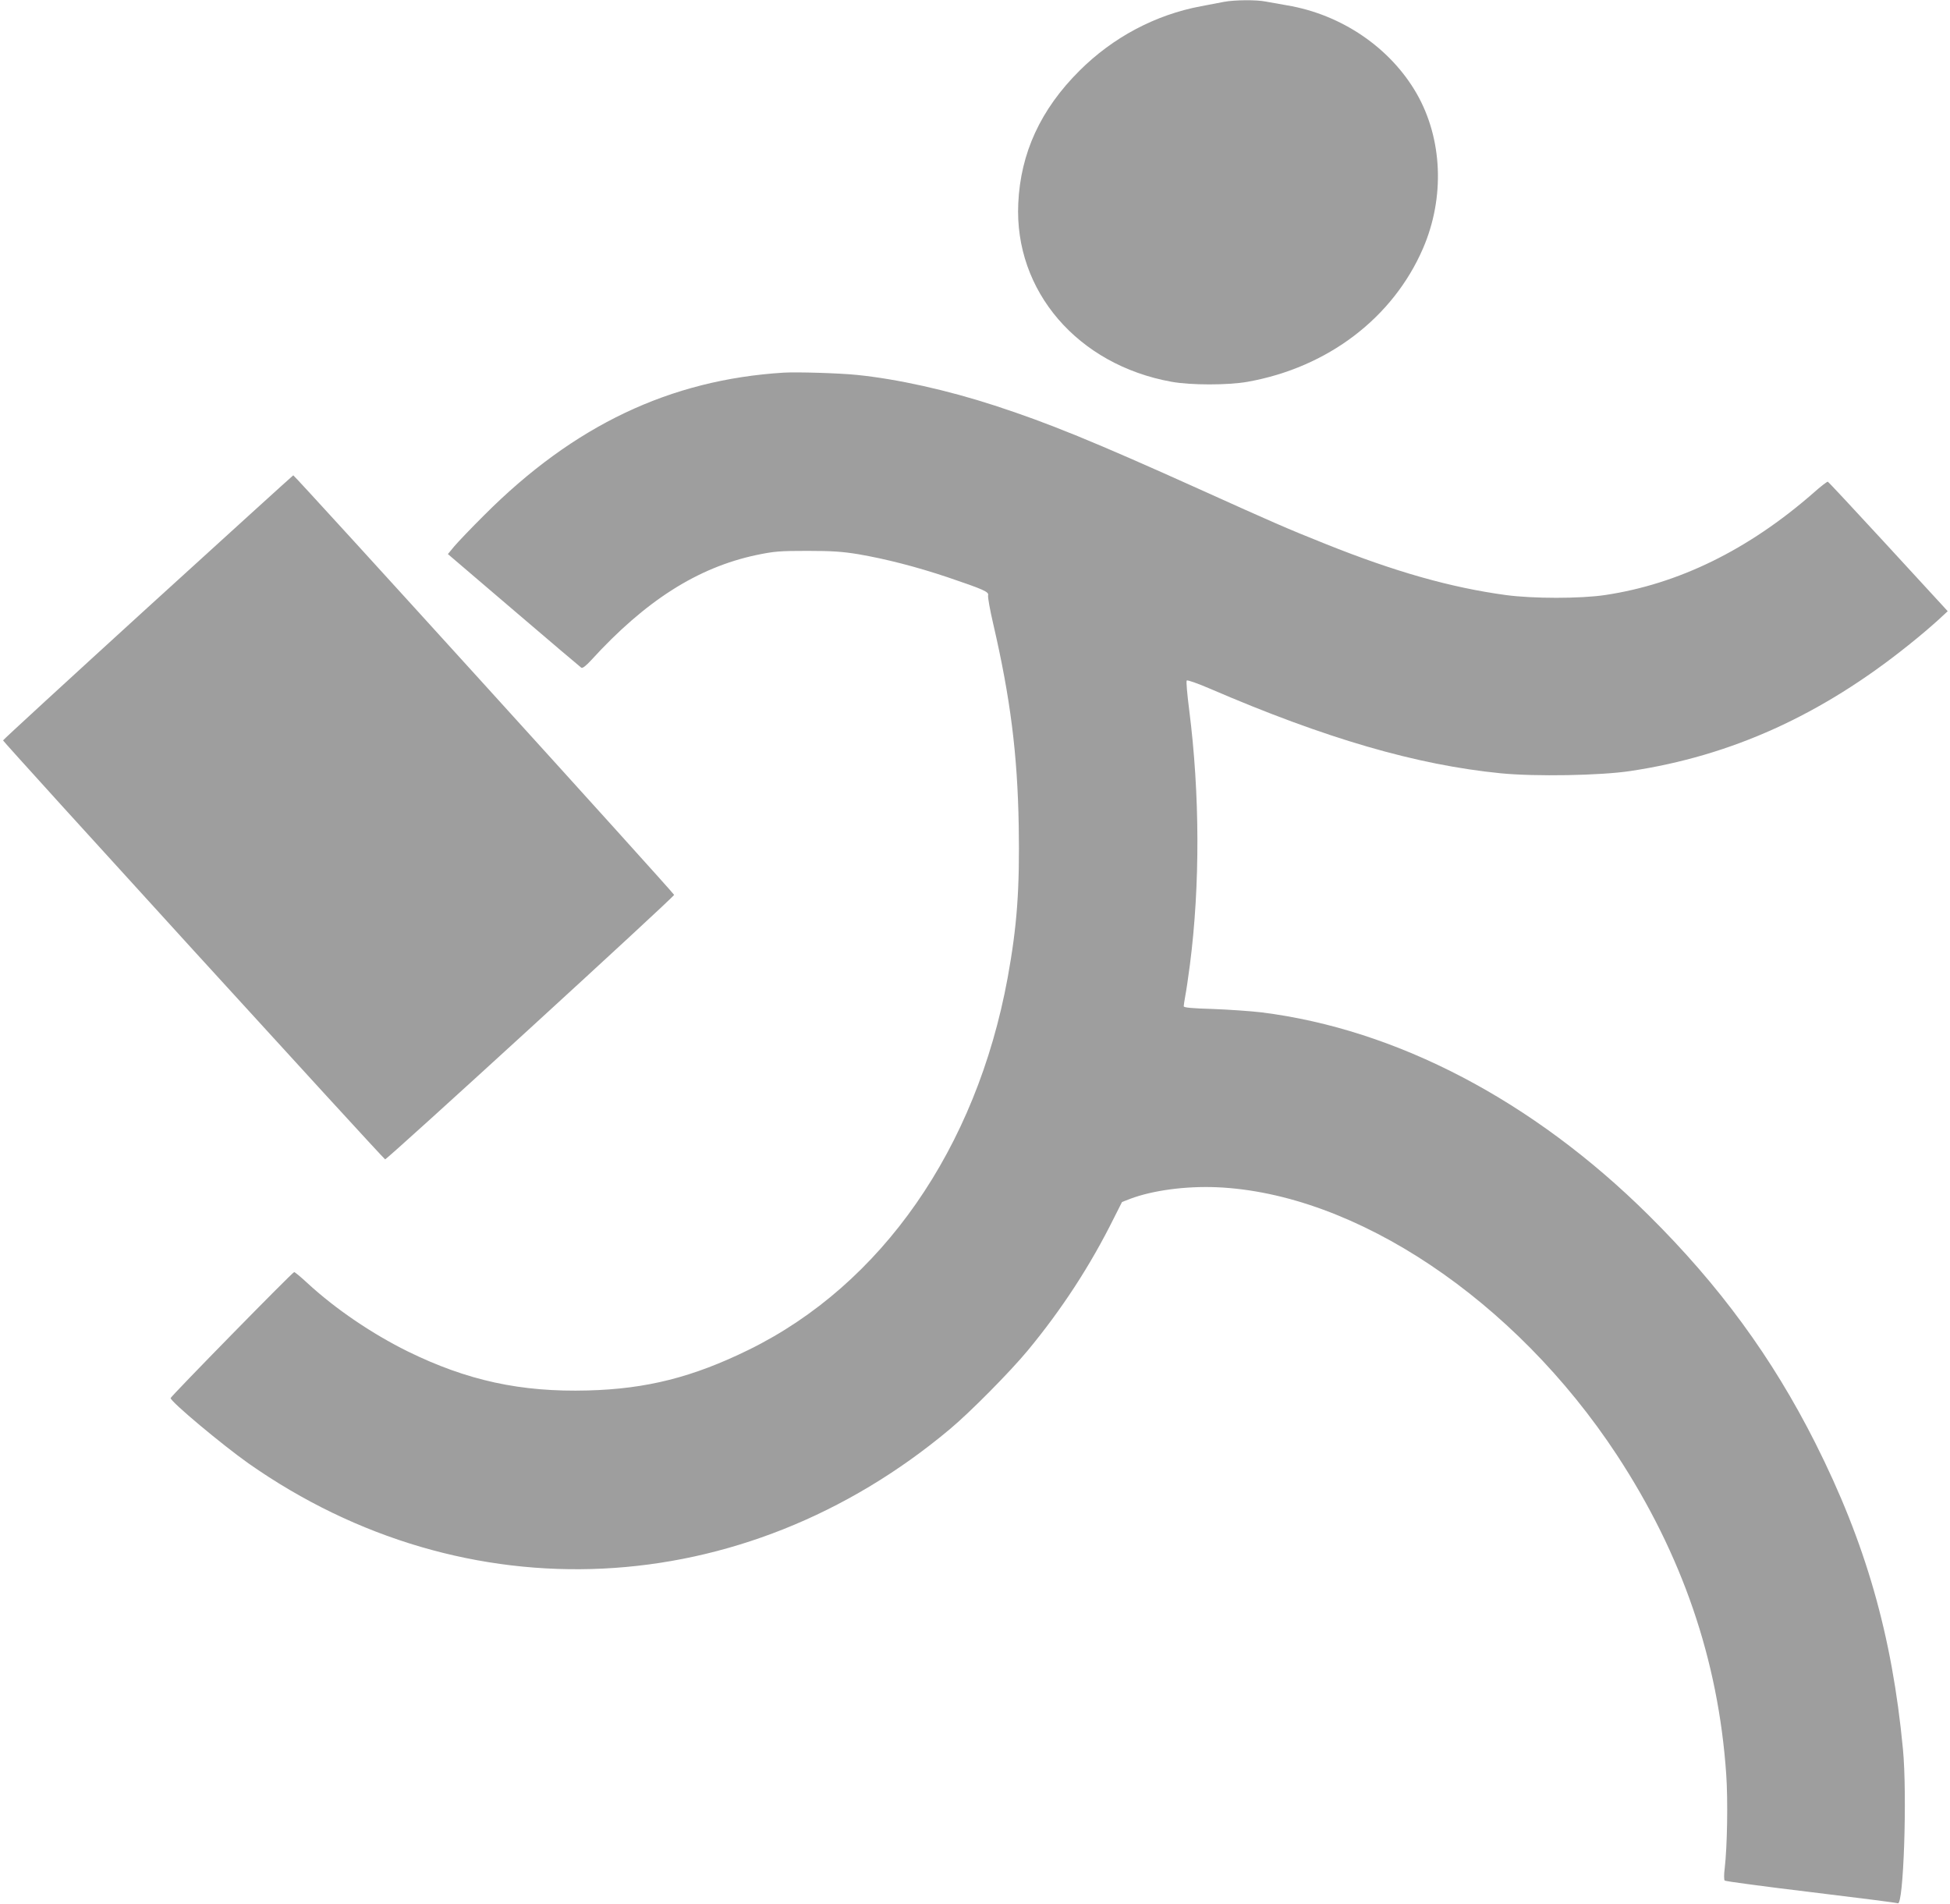
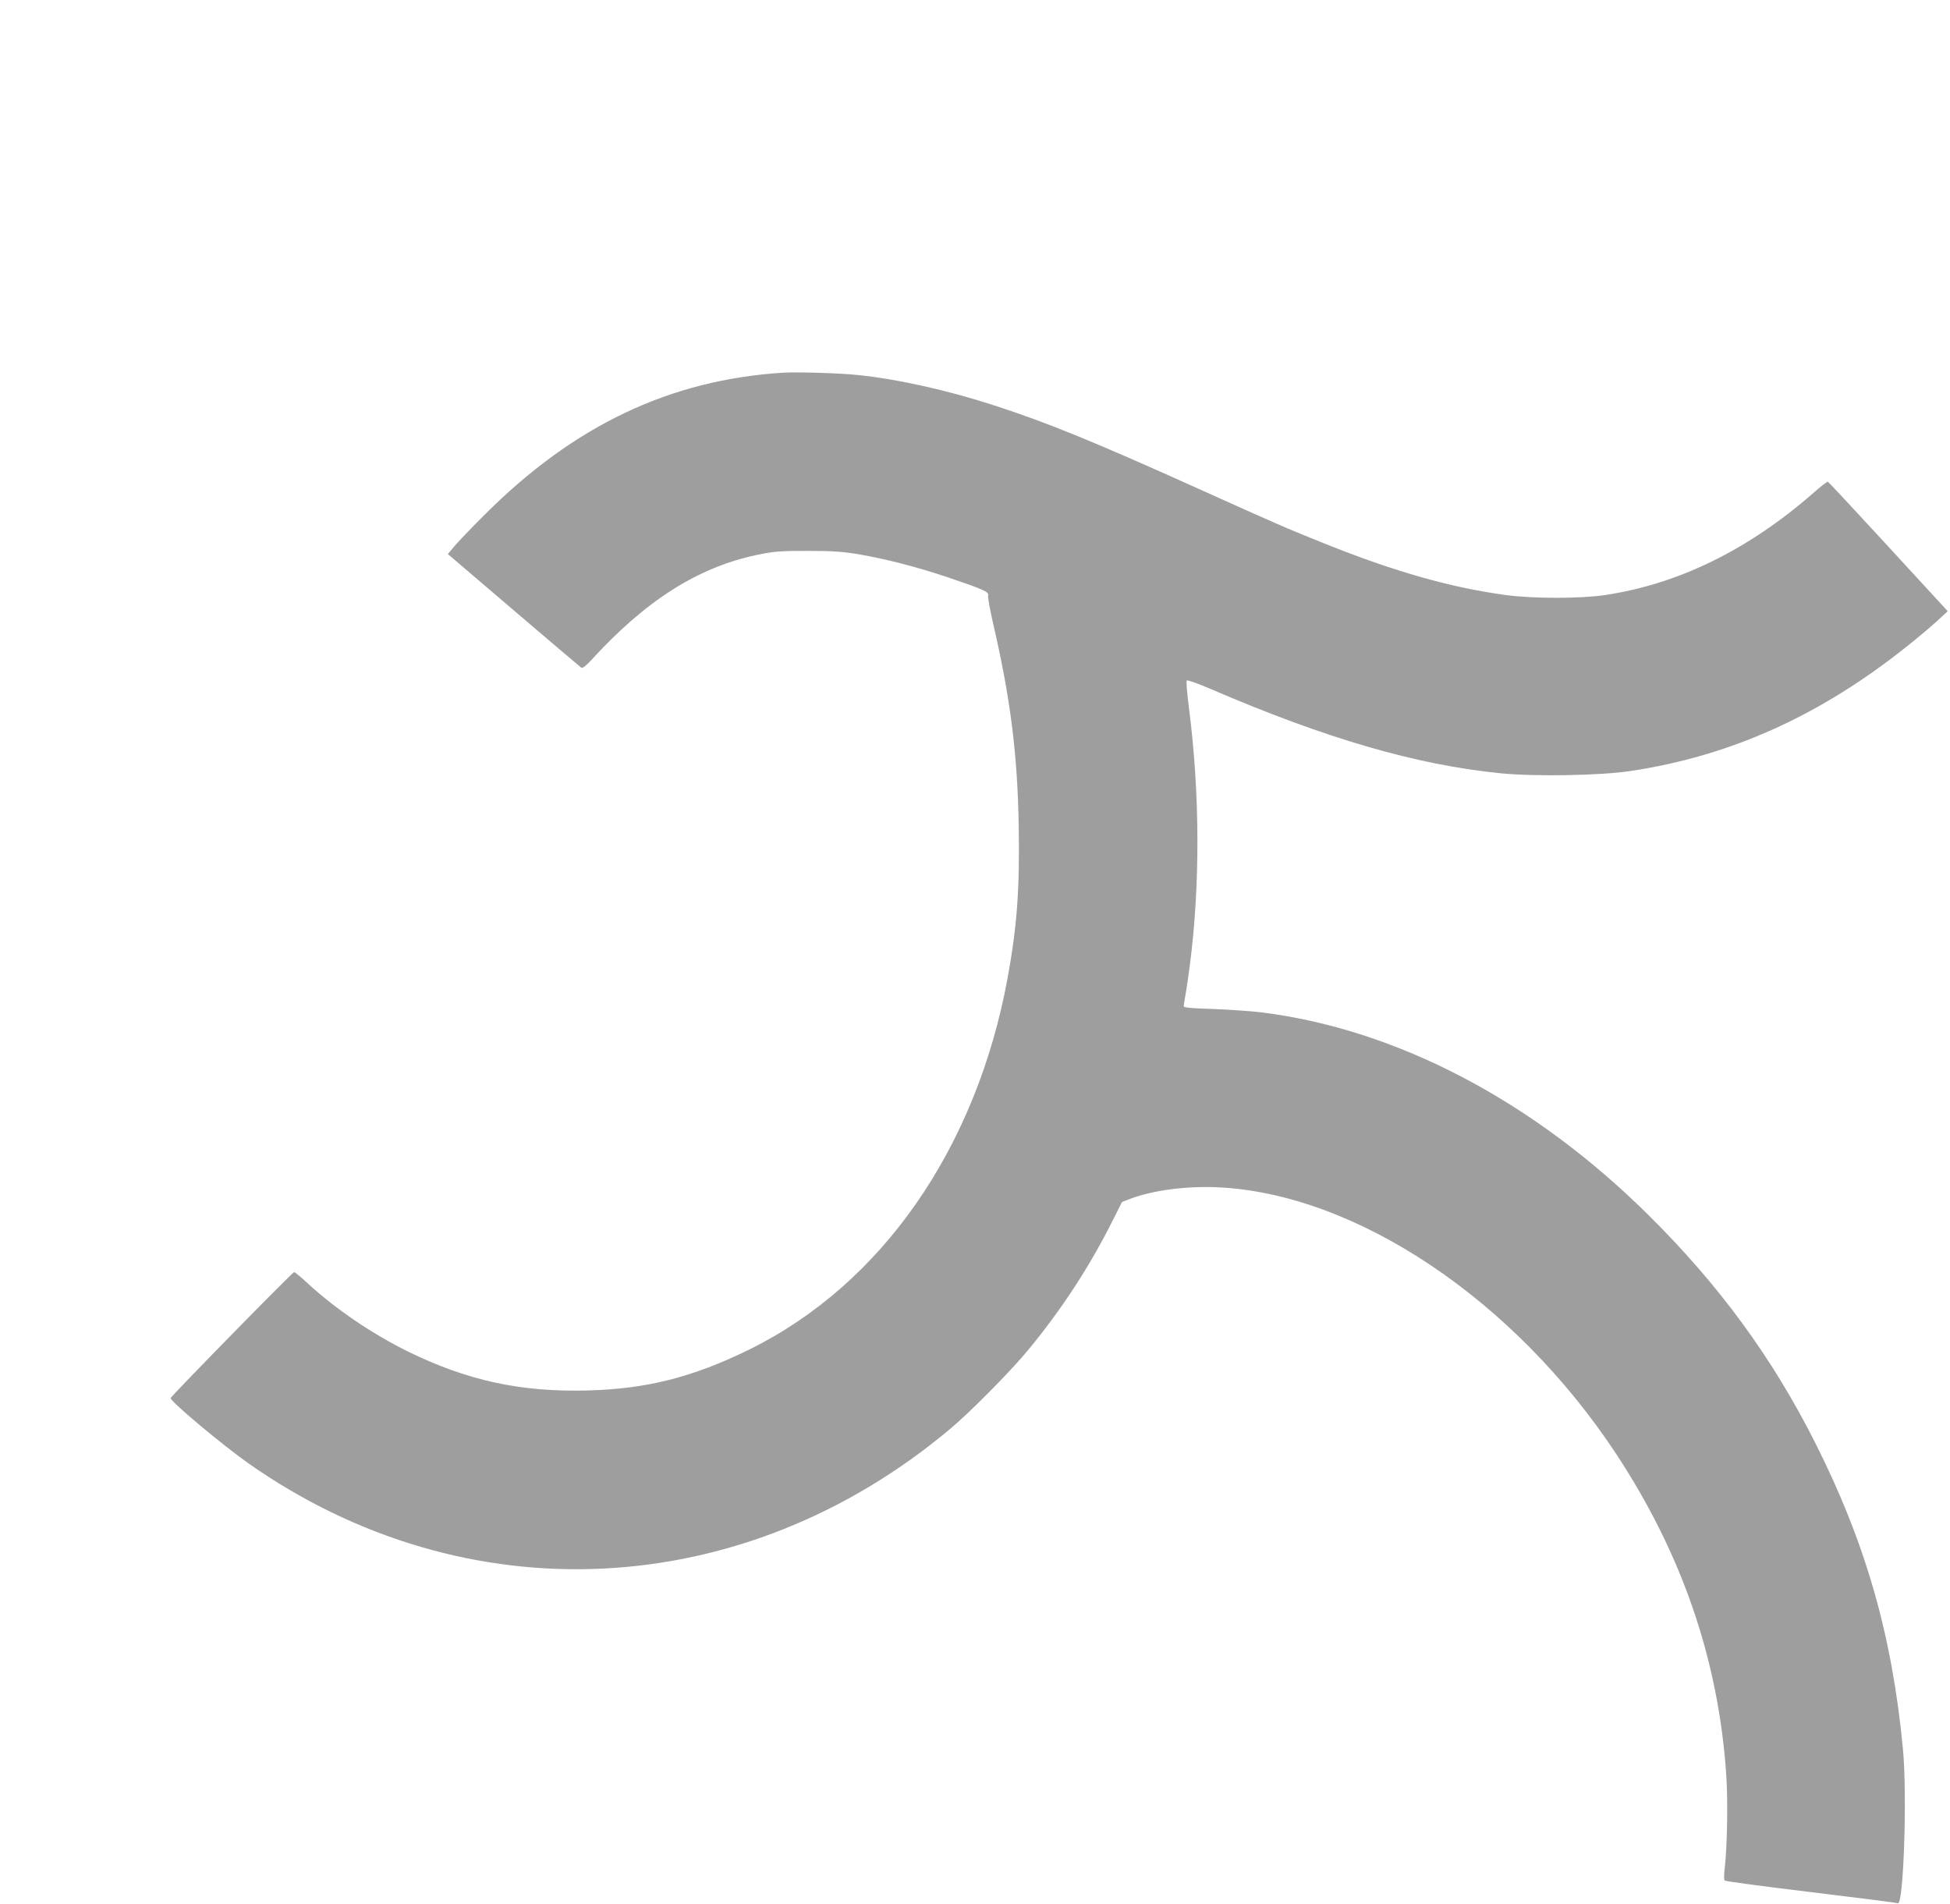
<svg xmlns="http://www.w3.org/2000/svg" version="1.0" width="1280pt" height="1250pt" viewBox="0 0 1280 1250" preserveAspectRatio="xMidYMid meet">
  <g transform="translate(0,1250) scale(0.1,-0.1)" fill="#9e9e9e" stroke="none">
-     <path d="M8035 12488 c-27 -5 -96 -18 -152 -29 -299 -56 -578 -204 -798 -424 -254 -253 -386 -539 -401 -870 -27 -575 390 -1060 1006 -1171 127 -23 371 -23 500 0 526 94 954 420 1151 876 144 334 128 719 -42 1016 -173 301 -493 519 -851 579 -51 9 -115 20 -141 25 -59 12 -204 11 -272 -2z" />
+     <path d="M8035 12488 z" />
    <path d="M5145 10054 c-746 -46 -1378 -346 -1965 -934 -86 -85 -174 -178 -198 -206 l-42 -51 432 -369 c237 -203 437 -372 444 -377 8 -5 31 13 65 50 356 390 698 608 1085 690 117 24 149 27 334 27 164 0 231 -5 335 -22 180 -31 379 -82 585 -151 236 -80 273 -96 266 -119 -3 -10 12 -95 34 -189 112 -484 159 -852 167 -1323 7 -417 -11 -660 -73 -1000 -206 -1119 -827 -2012 -1699 -2440 -367 -180 -671 -257 -1056 -267 -441 -12 -793 65 -1184 257 -232 115 -469 275 -653 444 -45 42 -86 76 -91 76 -11 0 -811 -817 -811 -827 0 -24 339 -307 510 -428 1428 -1003 3246 -915 4605 224 131 109 396 377 511 516 225 272 411 558 565 868 l54 107 54 21 c150 56 363 84 566 76 911 -38 1959 -739 2628 -1757 429 -654 666 -1344 718 -2095 12 -170 7 -476 -10 -620 -5 -38 -5 -74 0 -79 4 -5 259 -39 567 -76 307 -37 564 -70 569 -73 38 -24 63 712 34 1013 -71 746 -244 1351 -576 2010 -282 559 -629 1033 -1092 1492 -759 753 -1655 1222 -2544 1333 -68 8 -211 18 -316 22 -140 4 -193 9 -193 18 0 7 5 37 10 66 6 30 20 124 31 209 67 521 65 1121 -5 1670 -13 102 -21 189 -16 193 4 5 72 -19 151 -53 761 -328 1356 -501 1911 -556 224 -22 653 -15 850 15 662 99 1253 367 1825 826 71 56 157 130 193 163 l65 60 -31 34 c-17 18 -192 209 -389 423 -198 215 -362 391 -367 393 -4 2 -47 -31 -95 -74 -428 -374 -886 -598 -1368 -670 -162 -24 -471 -24 -650 0 -361 49 -729 153 -1185 336 -256 102 -348 143 -827 359 -690 311 -993 435 -1344 549 -310 101 -638 174 -904 201 -116 12 -393 20 -480 15z" />
-     <path d="M971 8514 c-523 -477 -951 -870 -951 -874 0 -10 2499 -2750 2508 -2750 15 0 1897 1722 1897 1736 0 11 -2490 2754 -2500 2754 -2 0 -431 -390 -954 -866z" />
  </g>
</svg>